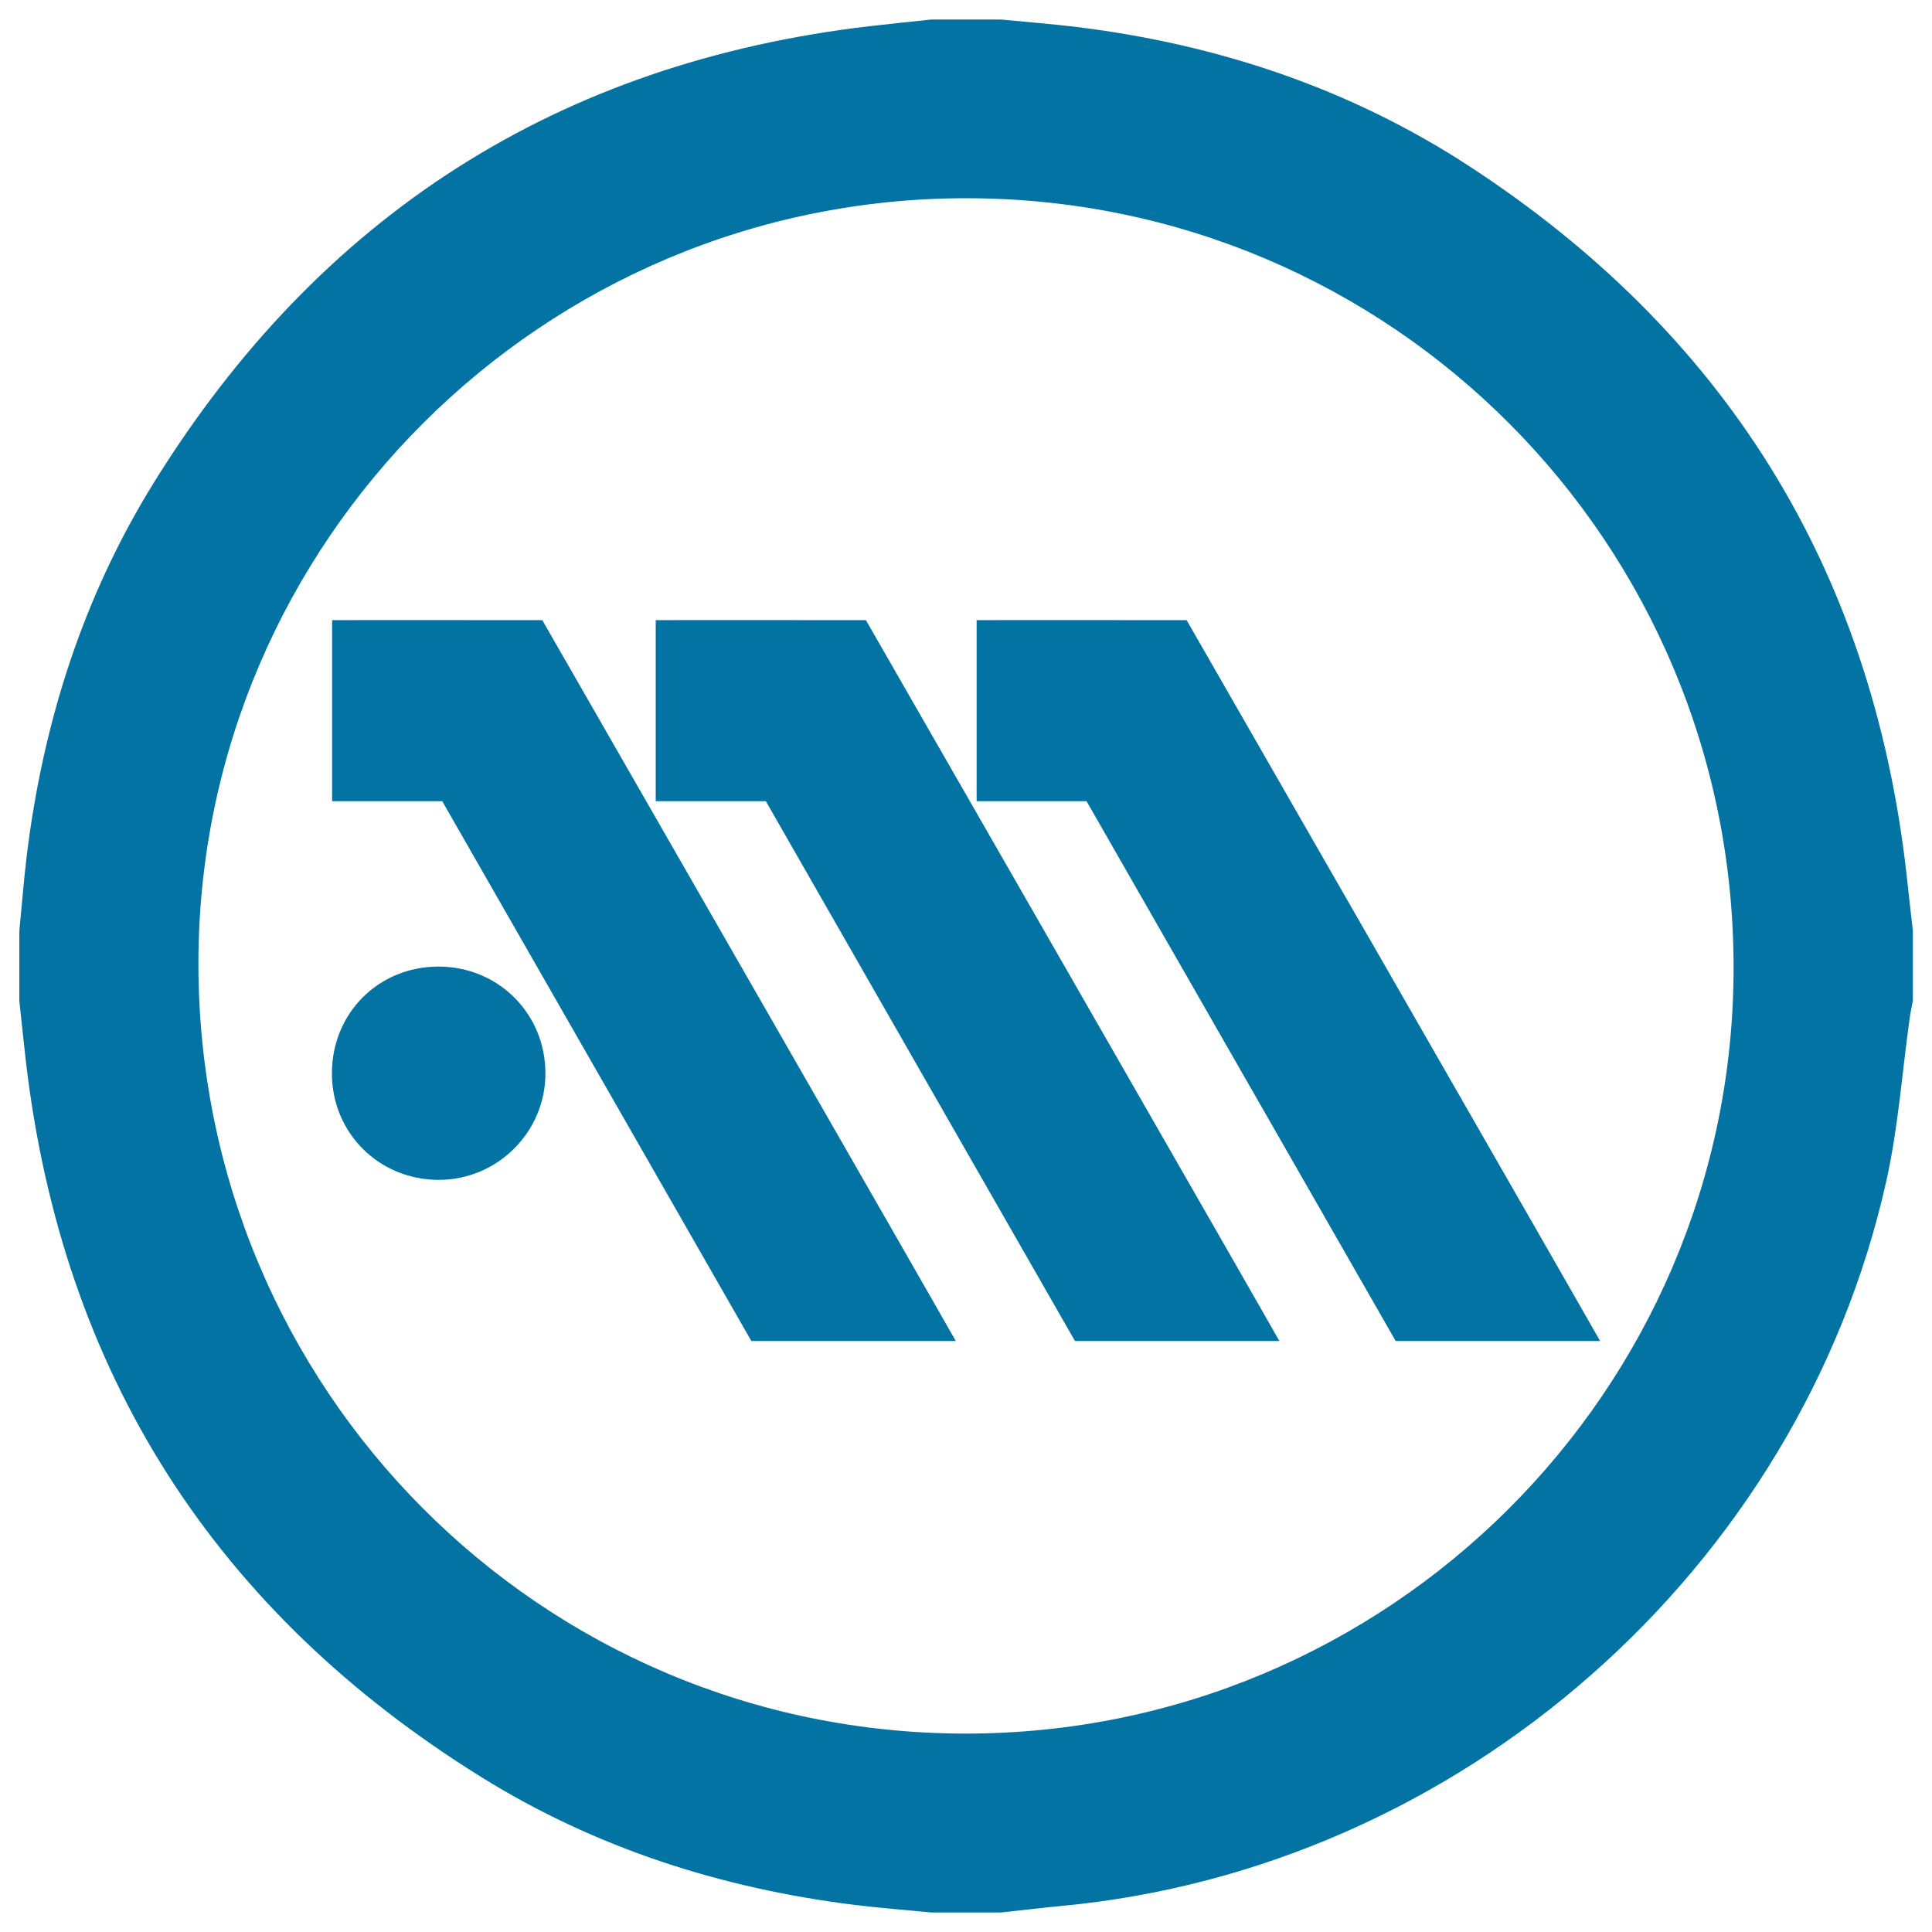
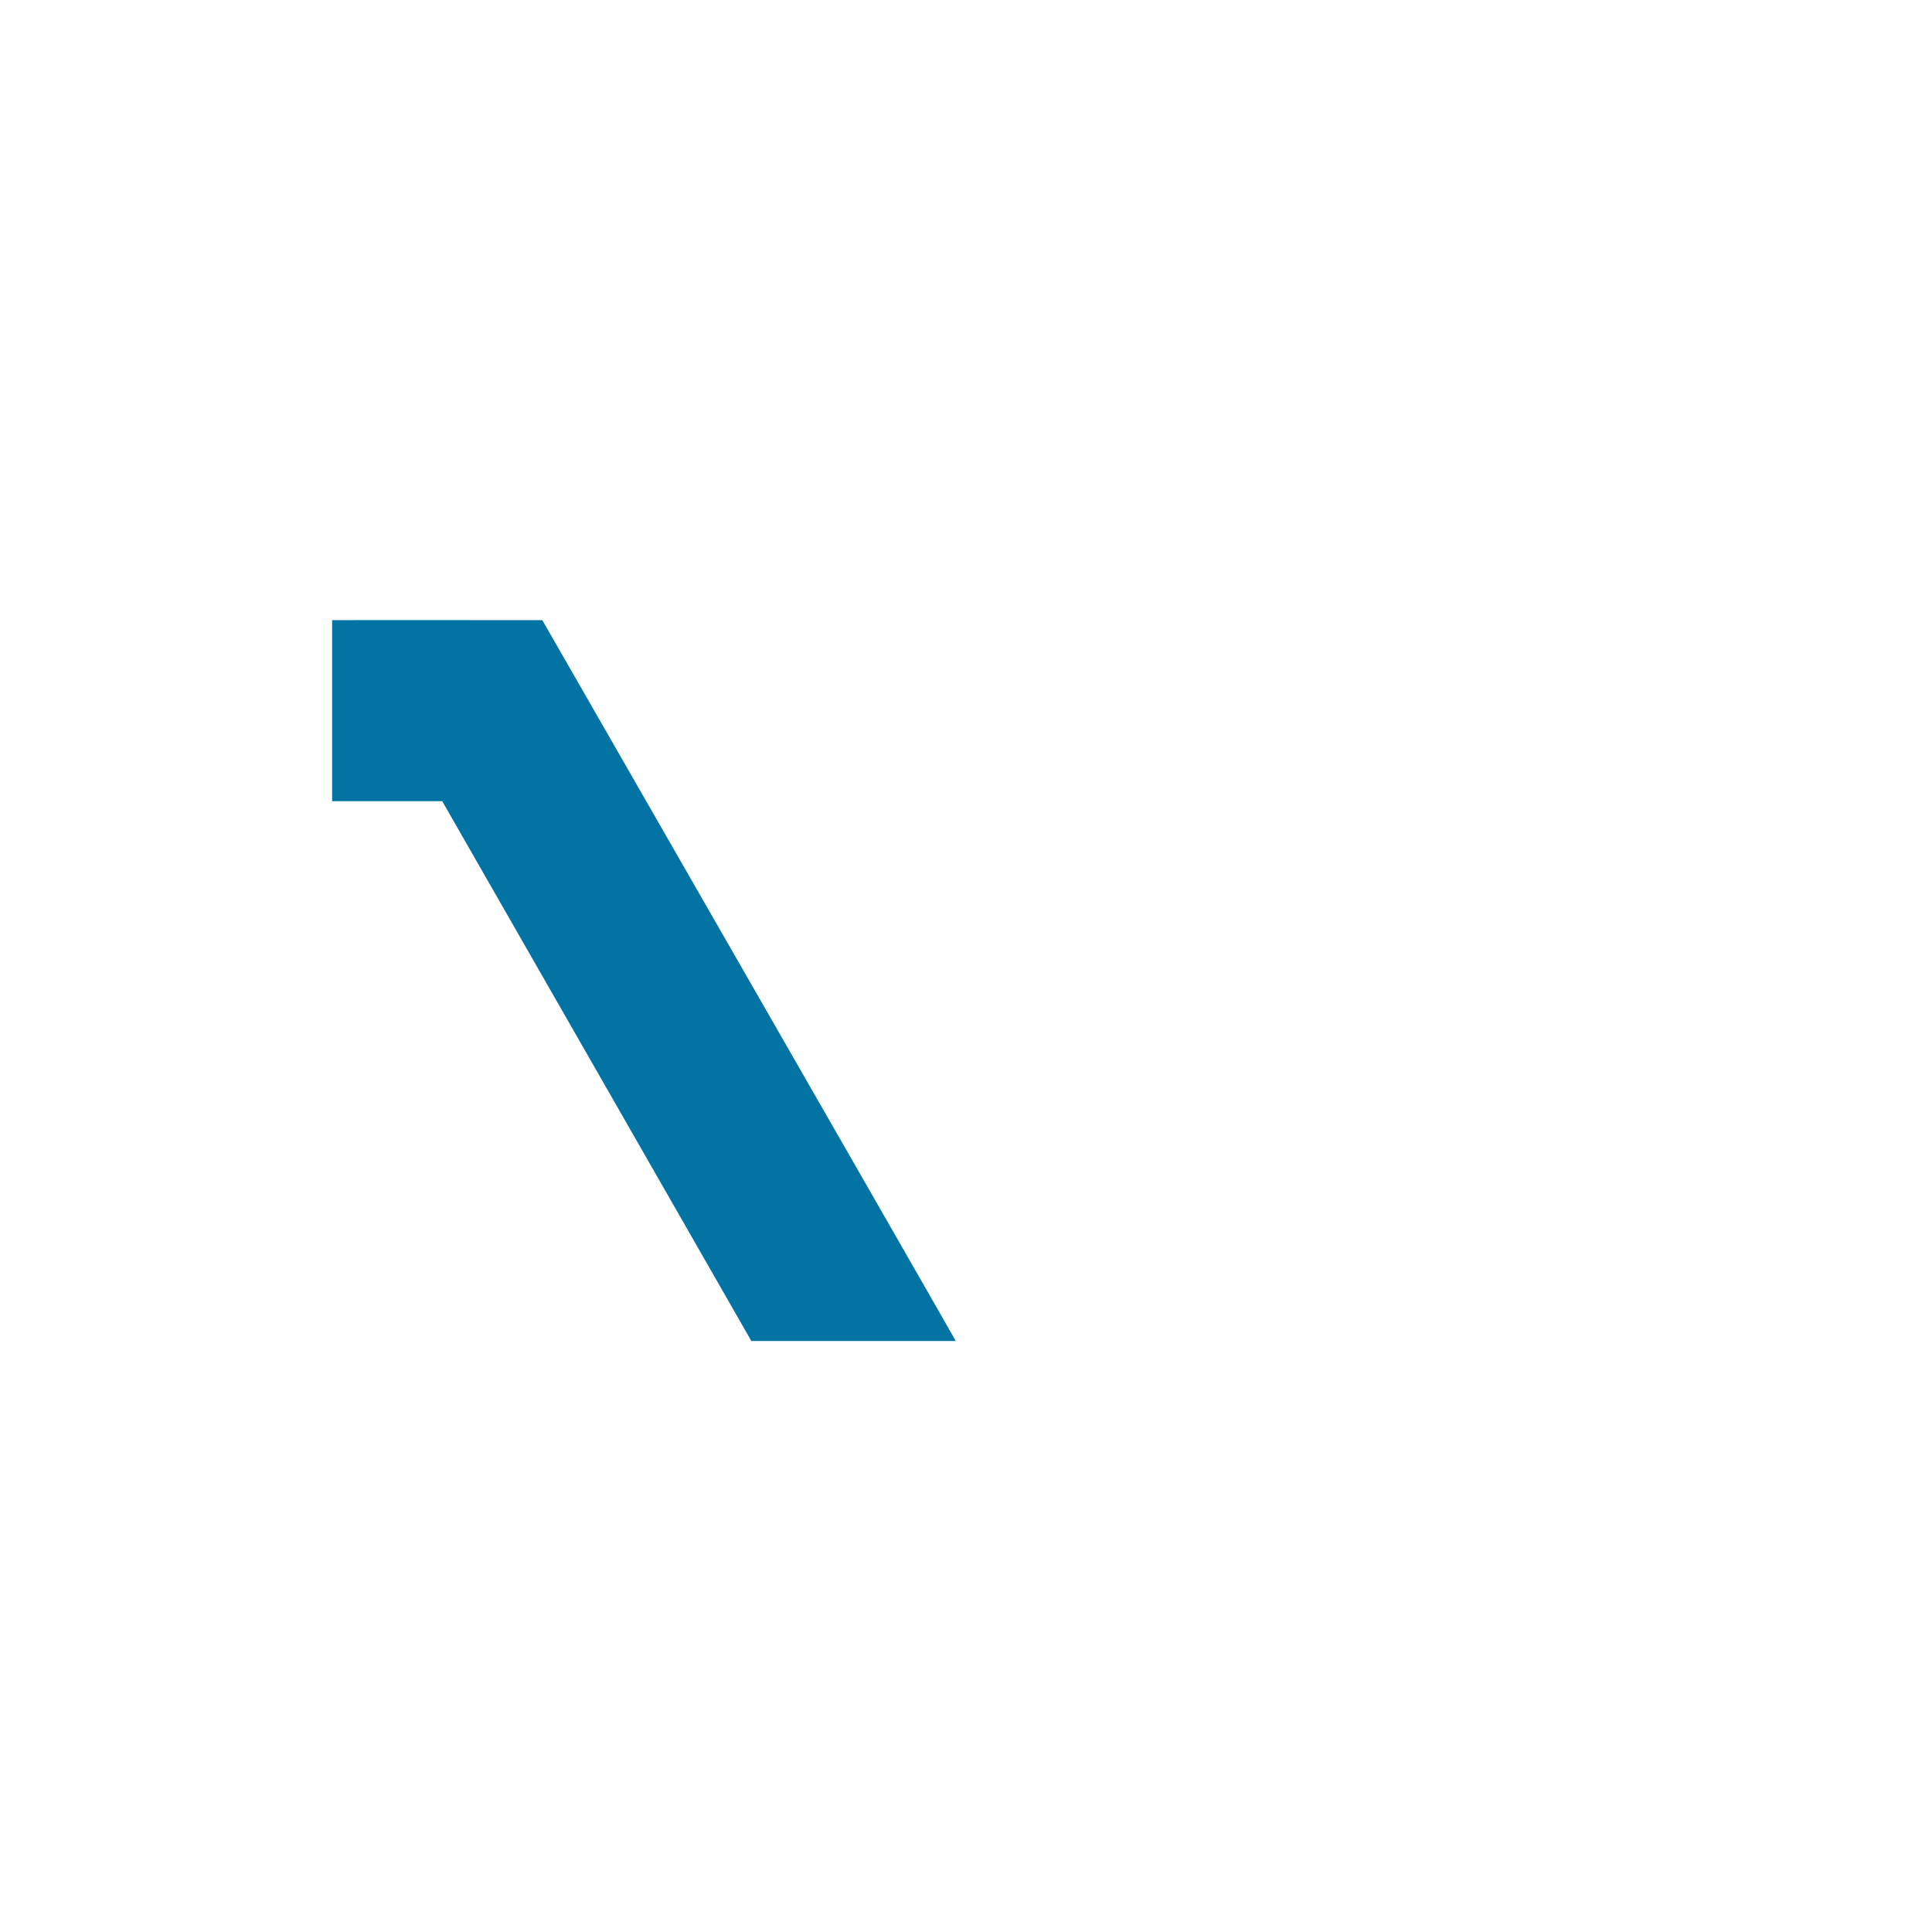
<svg xmlns="http://www.w3.org/2000/svg" viewBox="0 0 1000 1000" style="fill:#0273a2">
  <title>Athens Metro Logo Symbol SVG icon</title>
  <g>
    <g>
-       <path d="M986.6,450.6C968.4,293.3,892.3,171.8,760,85.7c-61.5-40-129.7-62.7-202.4-71.7c-13.2-1.6-26.4-2.6-39.6-3.9c-12,0-24,0-35.9,0c-10.5,1.1-21,2.2-31.5,3.4C288.8,32.3,165.3,111.7,79.7,249.7c-36.6,59-57.3,123.9-65.8,192.7c-1.6,13.2-2.6,26.4-3.9,39.6c0,12,0,23.9,0,35.9c1.1,10.5,2.2,21,3.4,31.5c18.9,161.4,98,284.8,235.7,370.4c59.2,36.8,124.3,57.6,193.4,66.2c13.1,1.6,26.4,2.6,39.6,3.9c12,0,24,0,35.9,0c10.5-1.1,21-2.4,31.5-3.4c205.9-19.3,382-173.8,426.9-375.4c6.1-27.4,8.1-55.8,12-83.7c0.4-3.2,1.1-6.3,1.7-9.5c0-12,0-23.9,0-35.9C988.9,471.6,987.8,461.1,986.6,450.6z M499.5,897.3c-219.7-0.2-397-178.4-396.8-398.9c0.2-218.2,178.5-395.8,397.4-395.8c219.8,0,397.4,178.1,397.2,398.5C897.2,719.8,718.7,897.5,499.5,897.3z" />
-       <path d="M505.5,321c0,31.6,0,62.3,0,93.7h56.9l160,279.4l105.8,0c-1.5-3-214-373.1-214-373.1S508.8,320.9,505.5,321z" />
-       <path d="M339.4,321c0,31.6,0,62.3,0,93.7h57l160,279.4l105.8,0c-1.5-3-214-373.1-214-373.1S342.7,320.9,339.4,321z" />
      <path d="M171.9,321c0,31.6,0,62.3,0,93.7h57l160,279.4l105.8,0c-1.5-3-214-373.1-214-373.1S175.2,320.9,171.9,321z" />
-       <path d="M227,500.3c-31.1,0-55.2,24.1-55.2,55.3c0,30.9,24.5,55.2,55.5,55.1c30.2-0.1,55-24.8,55-55C282.4,524.8,258,500.3,227,500.3z" />
    </g>
  </g>
</svg>